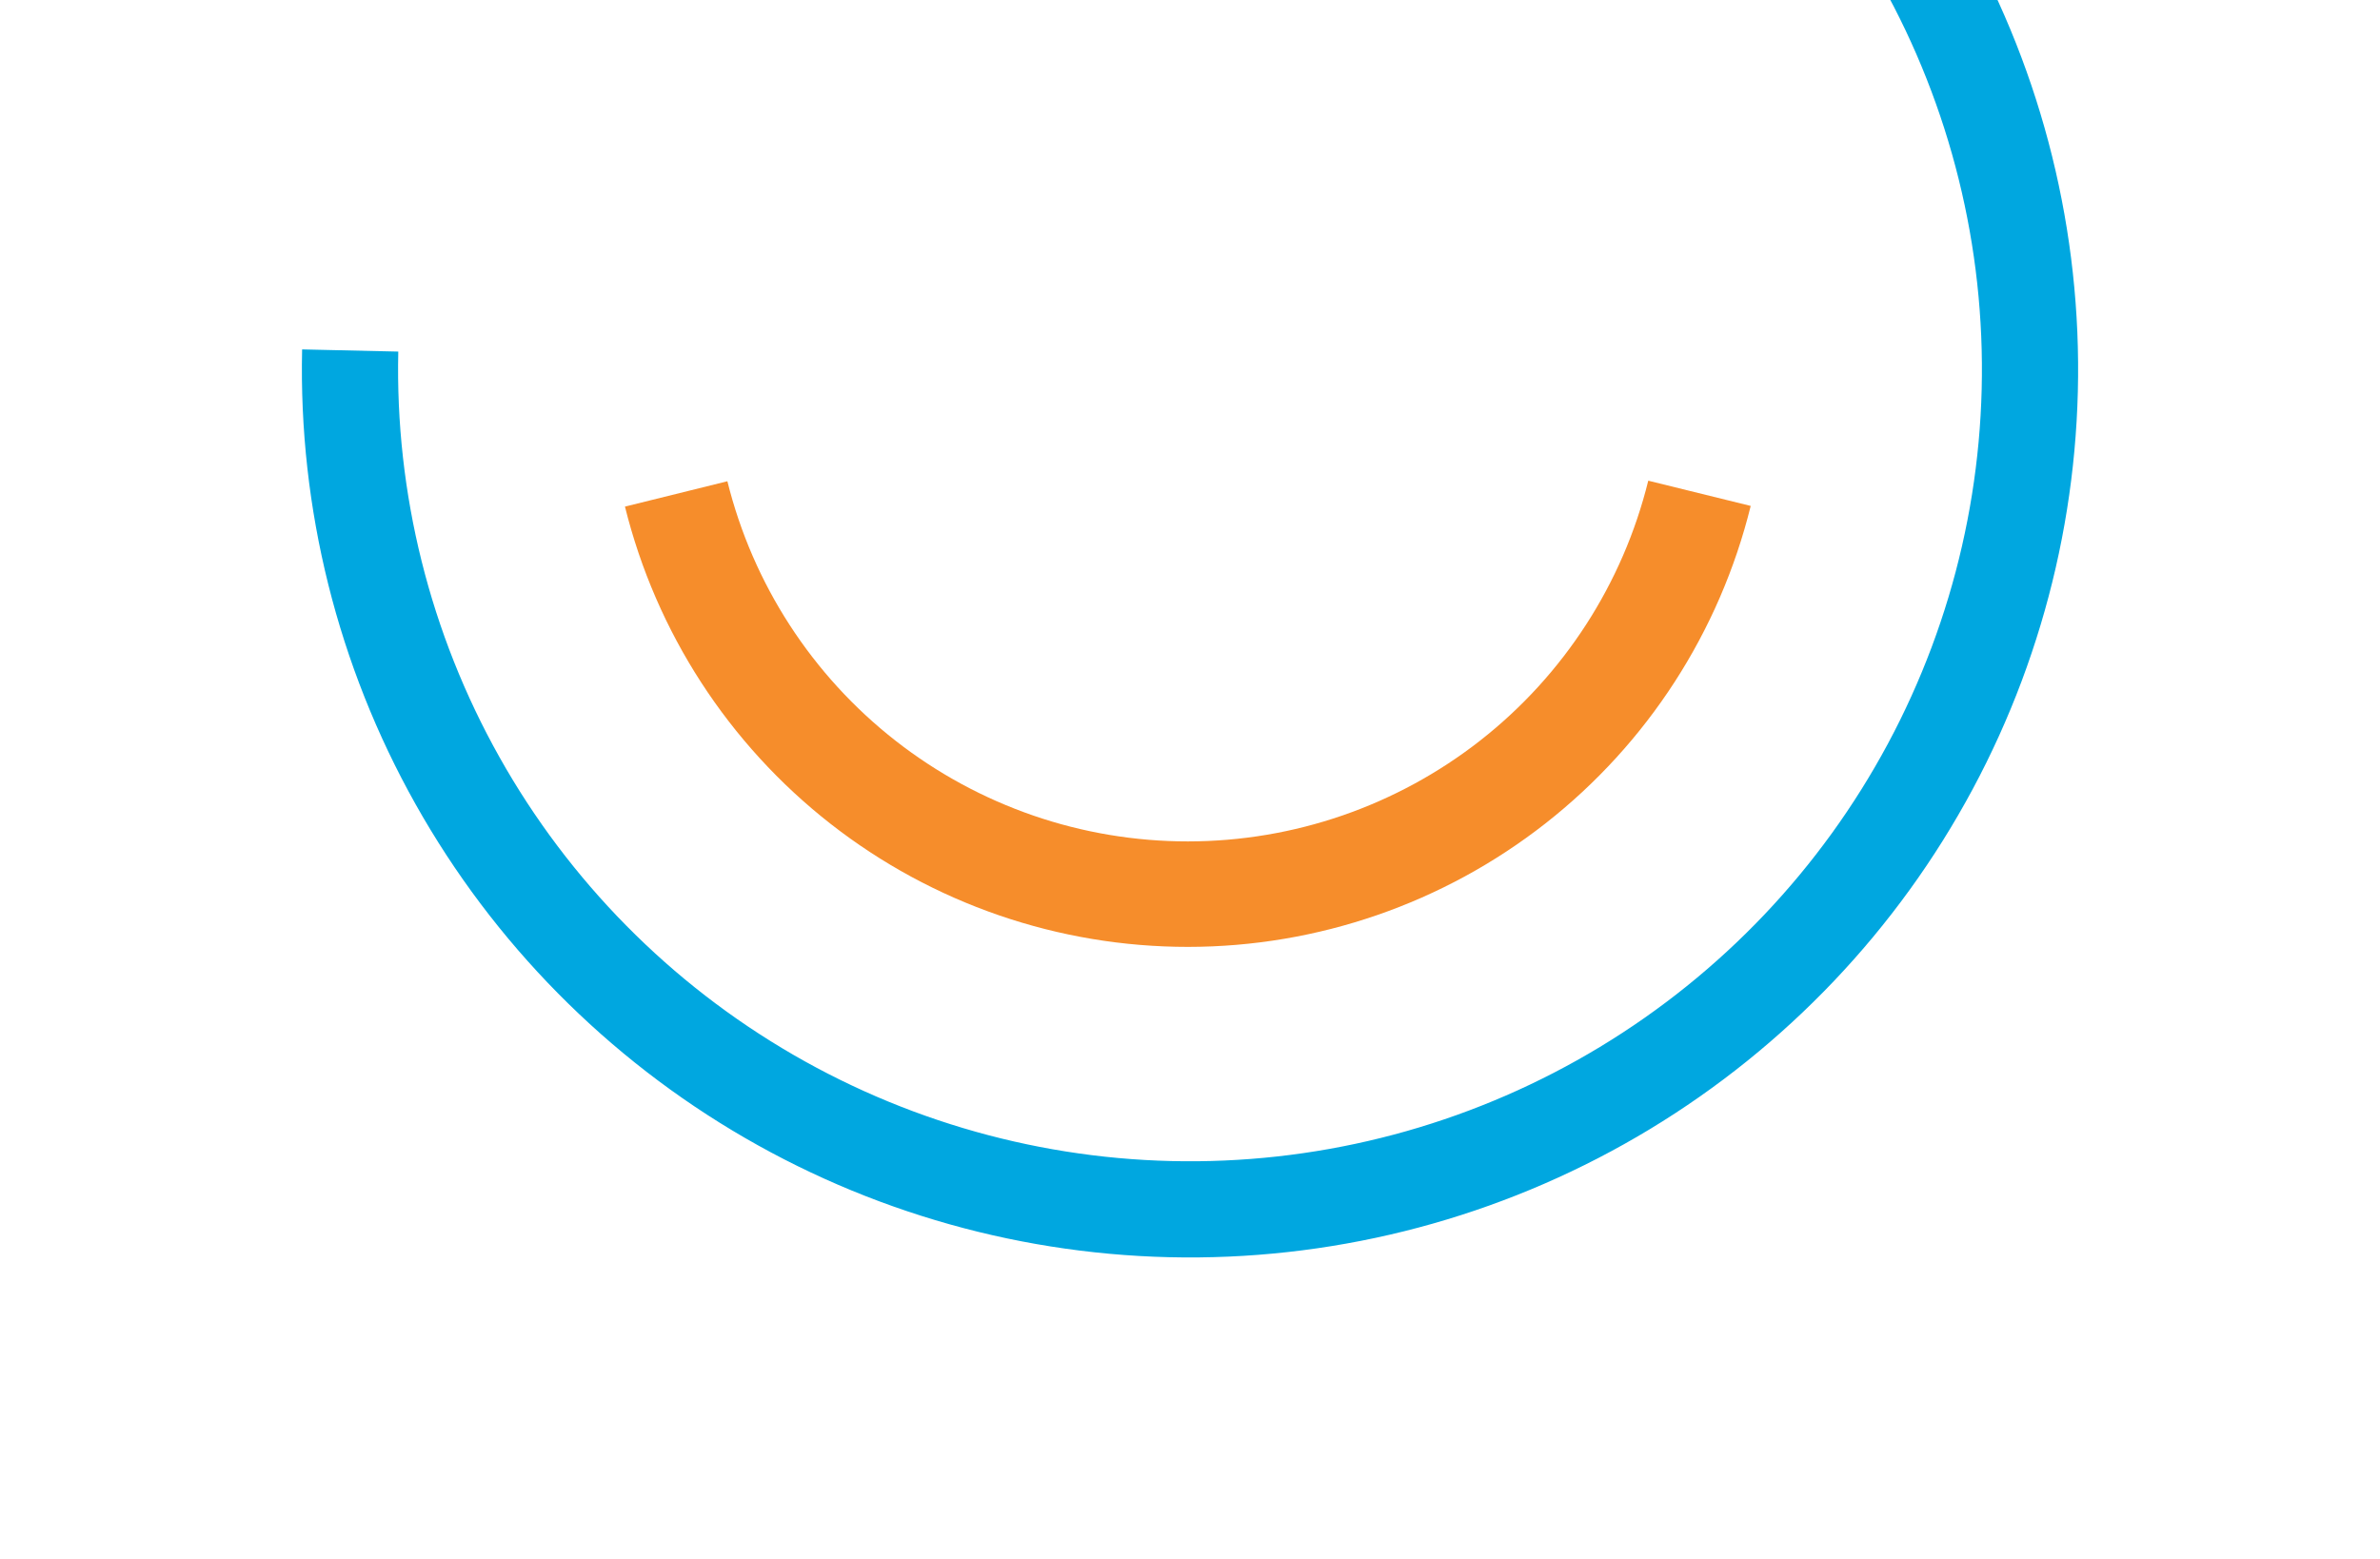
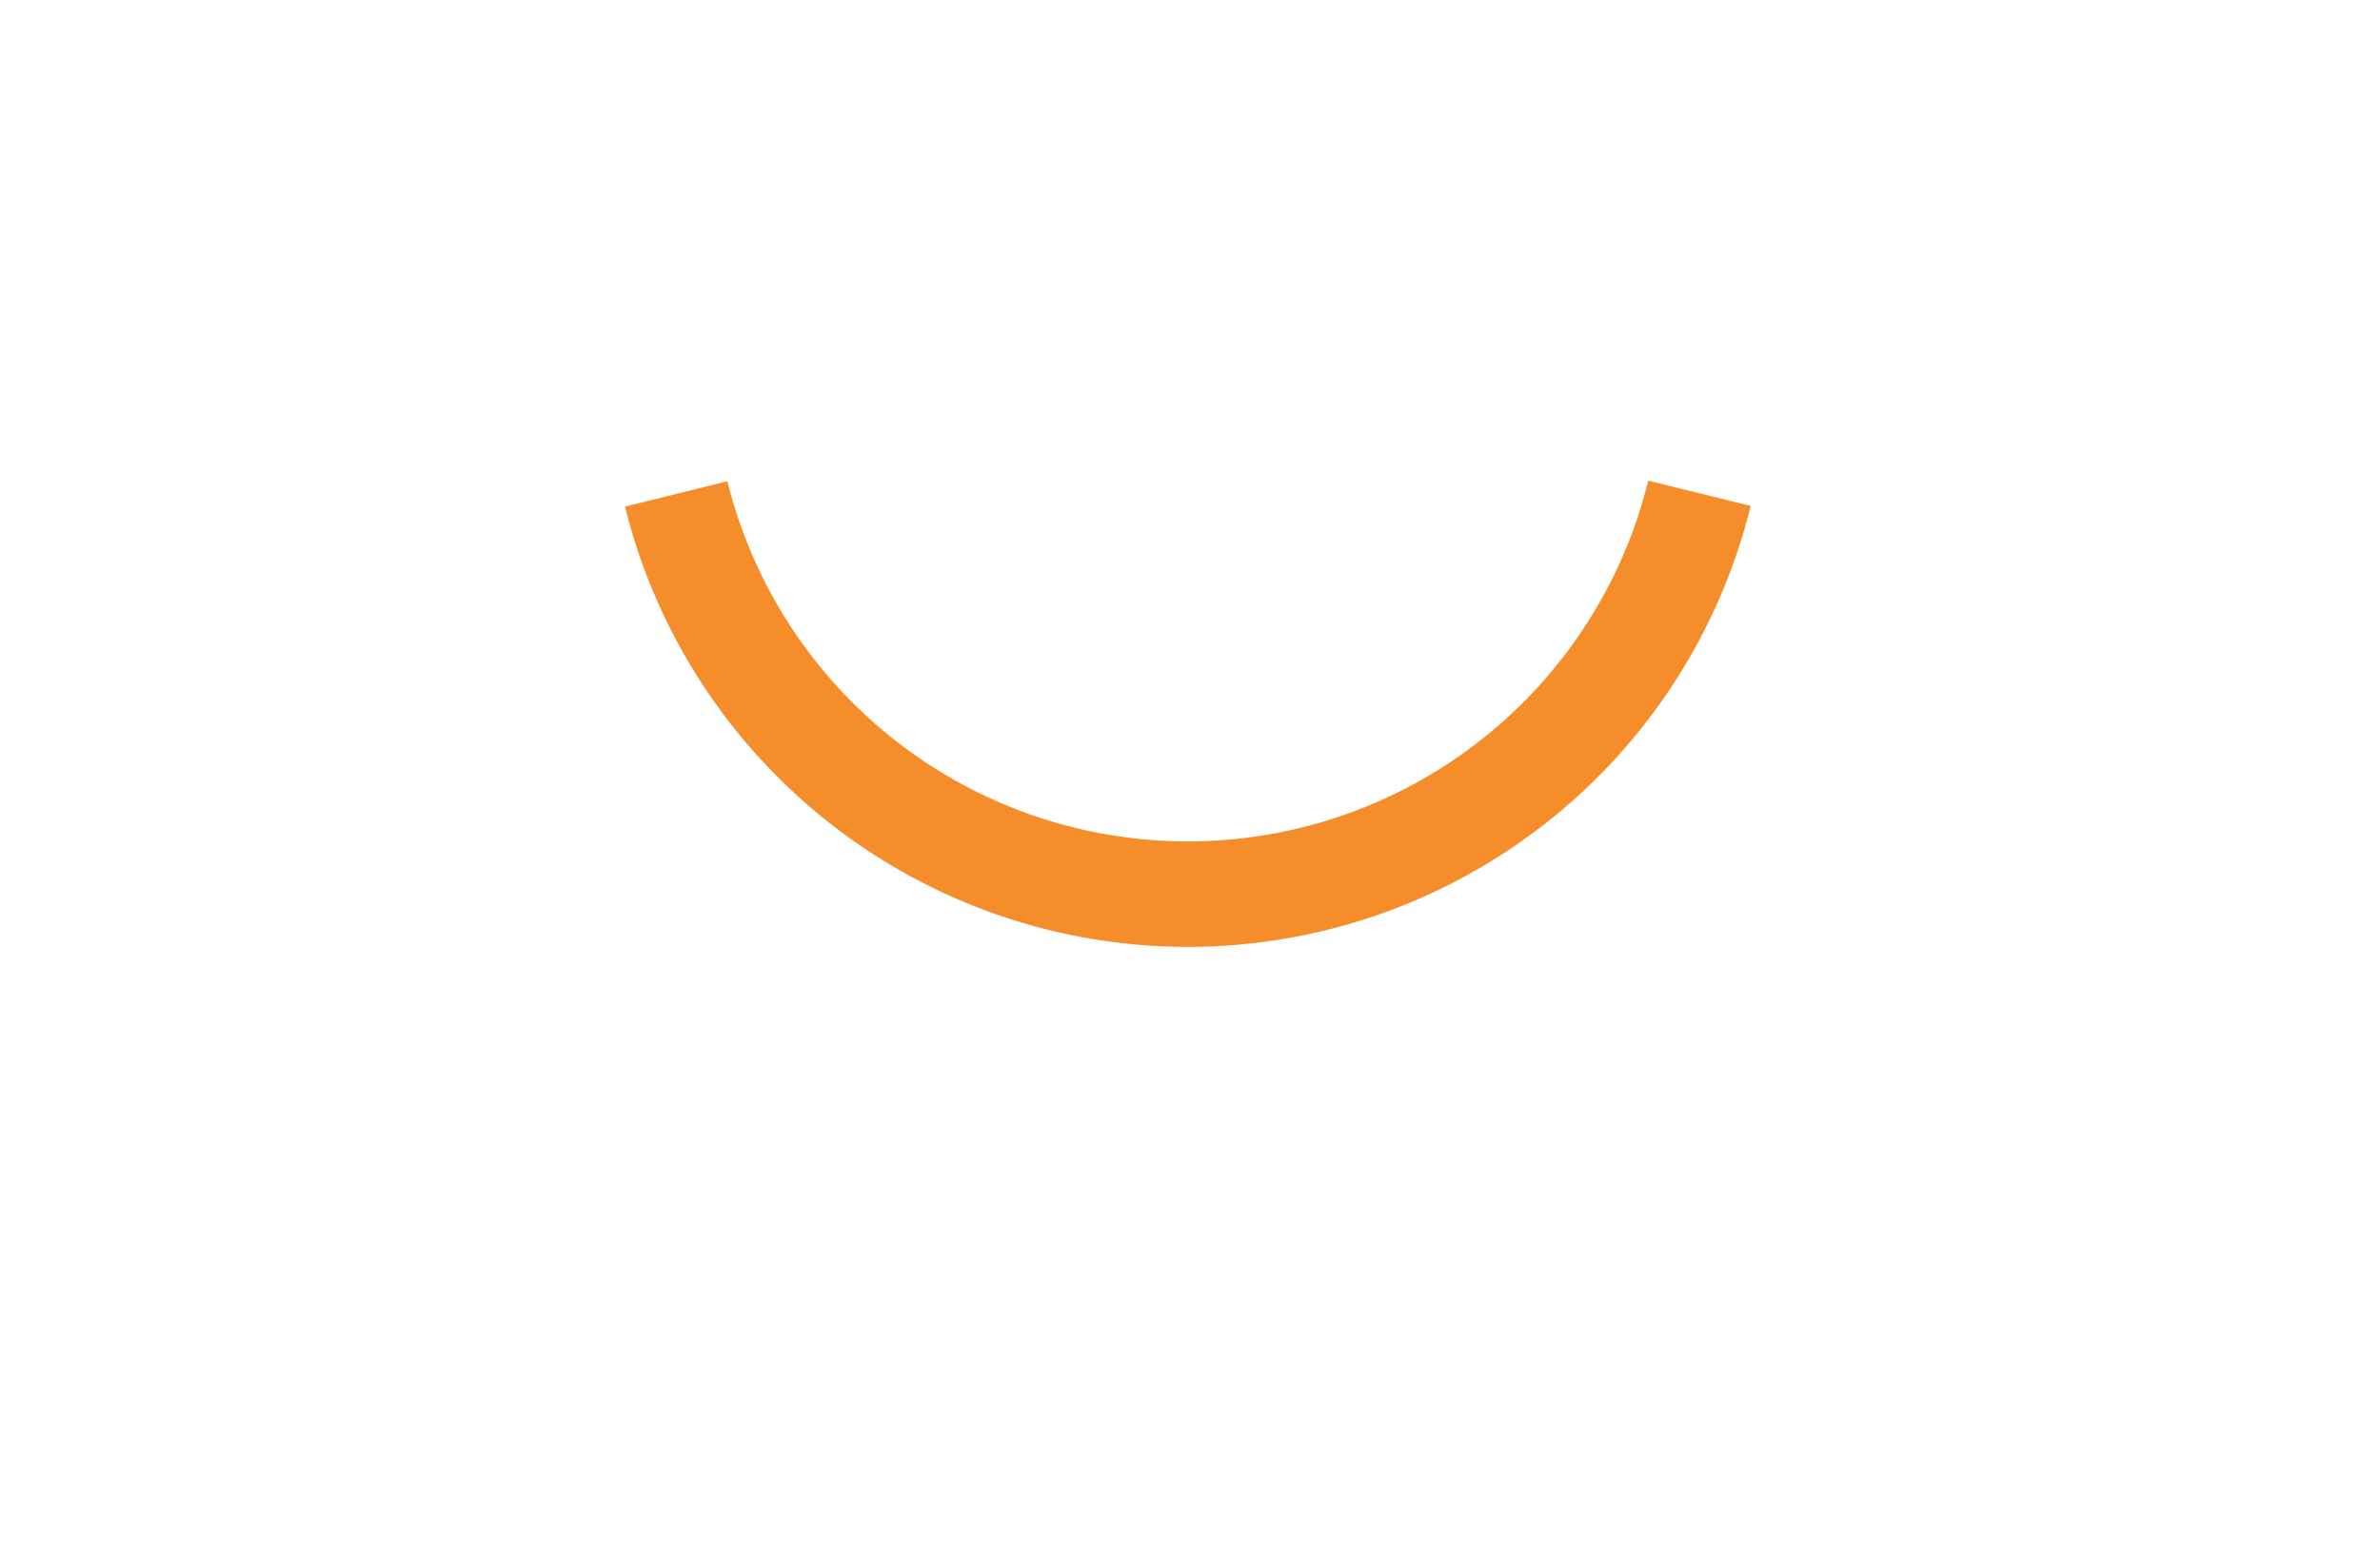
<svg xmlns="http://www.w3.org/2000/svg" width="528" height="346" viewBox="0 0 528 346" fill="none">
-   <path d="M351.435 -94.562C383.076 -78.893 409.925 -55.01 429.174 -25.41C448.423 4.19 459.364 38.419 460.853 73.695C462.342 108.972 454.323 144.001 437.637 175.117C420.95 206.234 396.209 232.294 366.001 250.573C335.792 268.852 301.227 278.678 265.92 279.022C230.614 279.366 195.864 270.216 165.305 252.529C134.746 234.843 109.501 209.269 92.211 178.484C74.921 147.699 66.222 112.833 67.023 77.534L88.358 78.018C87.643 109.494 95.401 140.583 110.818 168.034C126.235 195.485 148.745 218.289 175.994 234.06C203.243 249.83 234.23 257.989 265.712 257.682C297.195 257.375 328.016 248.614 354.953 232.315C381.889 216.016 403.951 192.778 418.83 165.032C433.709 137.286 440.859 106.051 439.531 74.595C438.204 43.139 428.448 12.618 411.284 -13.776C394.12 -40.17 370.179 -61.466 341.965 -75.438L351.435 -94.562Z" fill="#00A7E0" />
  <path d="M138.649 112.417C145.561 140.321 161.621 165.105 184.265 182.813C206.91 200.522 234.834 210.135 263.58 210.117C292.327 210.1 320.239 200.453 342.862 182.716C365.485 164.98 381.514 140.176 388.392 112.265L365.665 106.665C360.039 129.497 346.927 149.787 328.421 164.296C309.915 178.805 287.082 186.696 263.566 186.711C240.051 186.725 217.208 178.861 198.684 164.375C180.16 149.889 167.023 129.615 161.369 106.79L138.649 112.417Z" fill="#F68D2B" />
</svg>